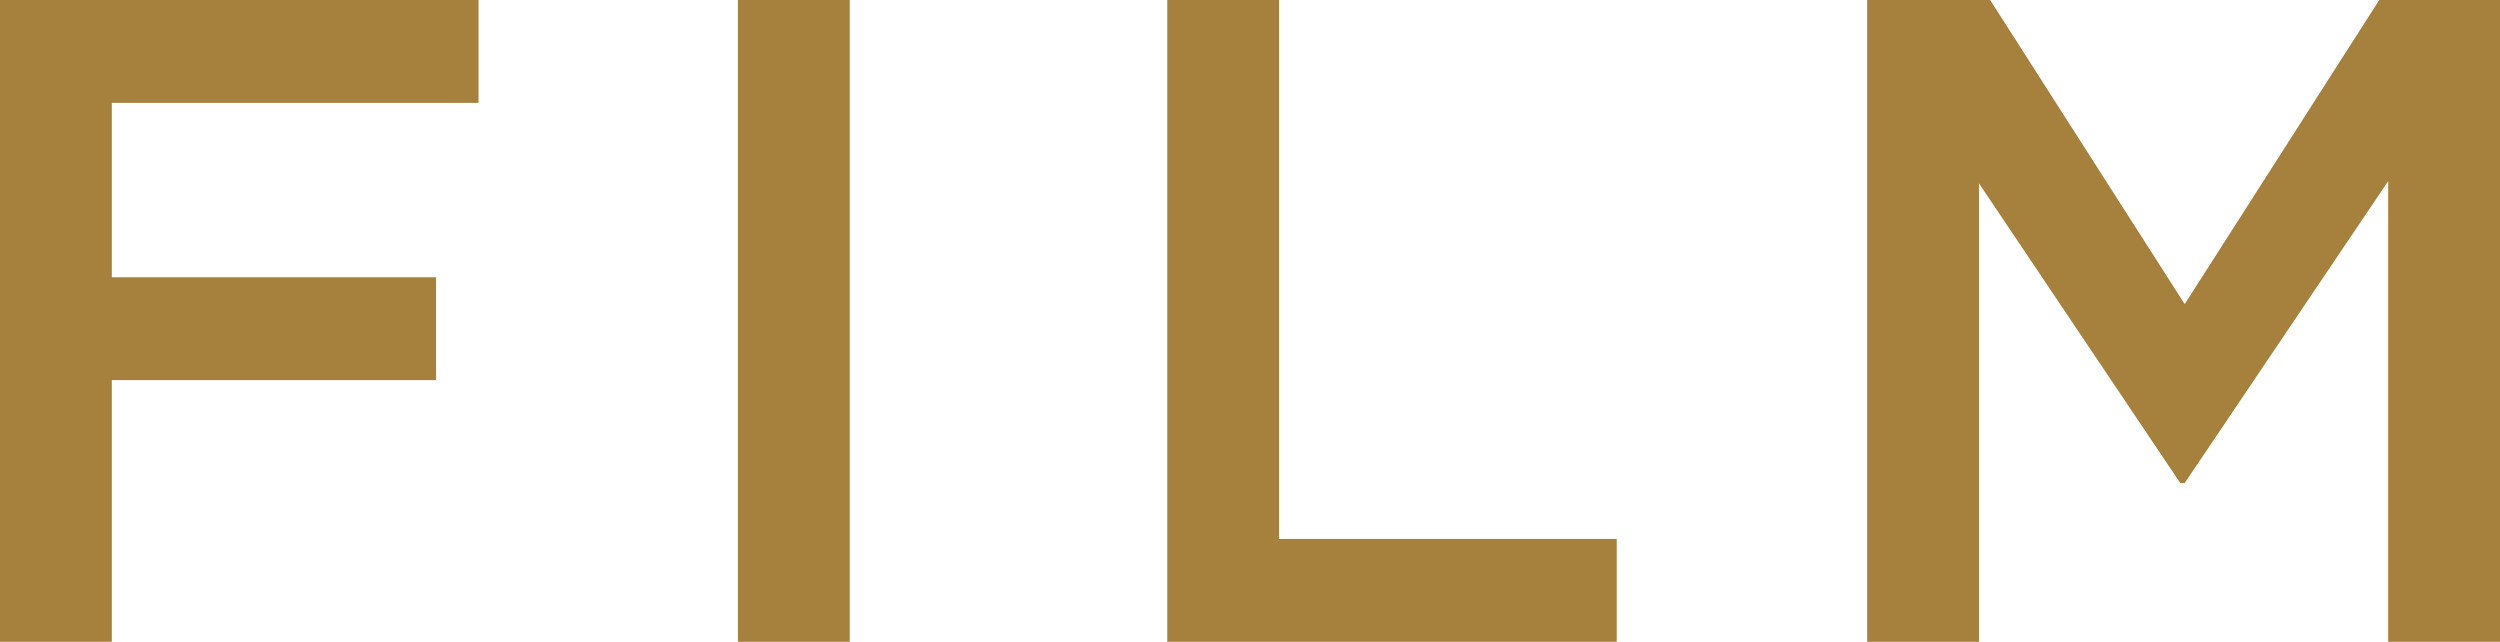
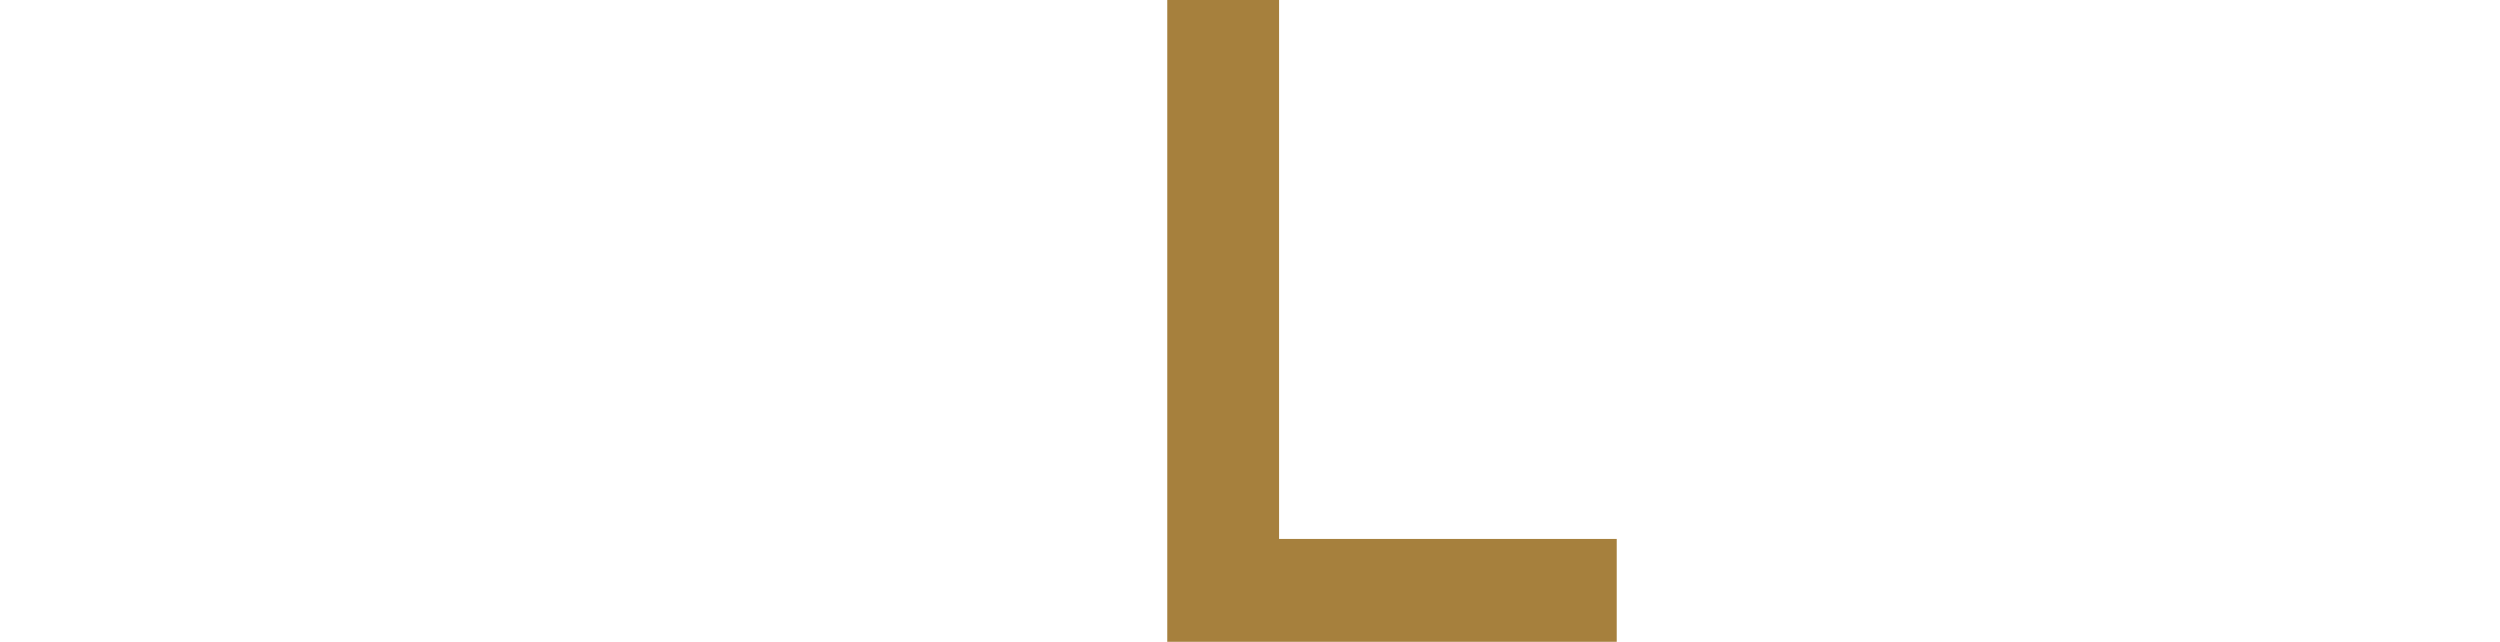
<svg xmlns="http://www.w3.org/2000/svg" version="1.1" id="レイヤー_1" x="0px" y="0px" viewBox="0 0 111.8 28.7" style="enable-background:new 0 0 111.8 28.7;" xml:space="preserve">
  <style type="text/css">
	.st0{fill:#A6803D;}
</style>
  <g>
-     <path class="st0" d="M0,0h21.4v4.6H5v7.8h14.5V17H5v11.7H0V0z" />
-     <path class="st0" d="M33,0h5v28.7h-5V0z" />
    <path class="st0" d="M52.2,0h5v24.1h15.1v4.6H52.2V0z" />
-     <path class="st0" d="M83.6,0h5.4l8.7,13.6L106.4,0h5.4v28.7h-5V8.1l-9.1,13.5h-0.2l-9-13.4v20.5h-5V0z" />
  </g>
</svg>